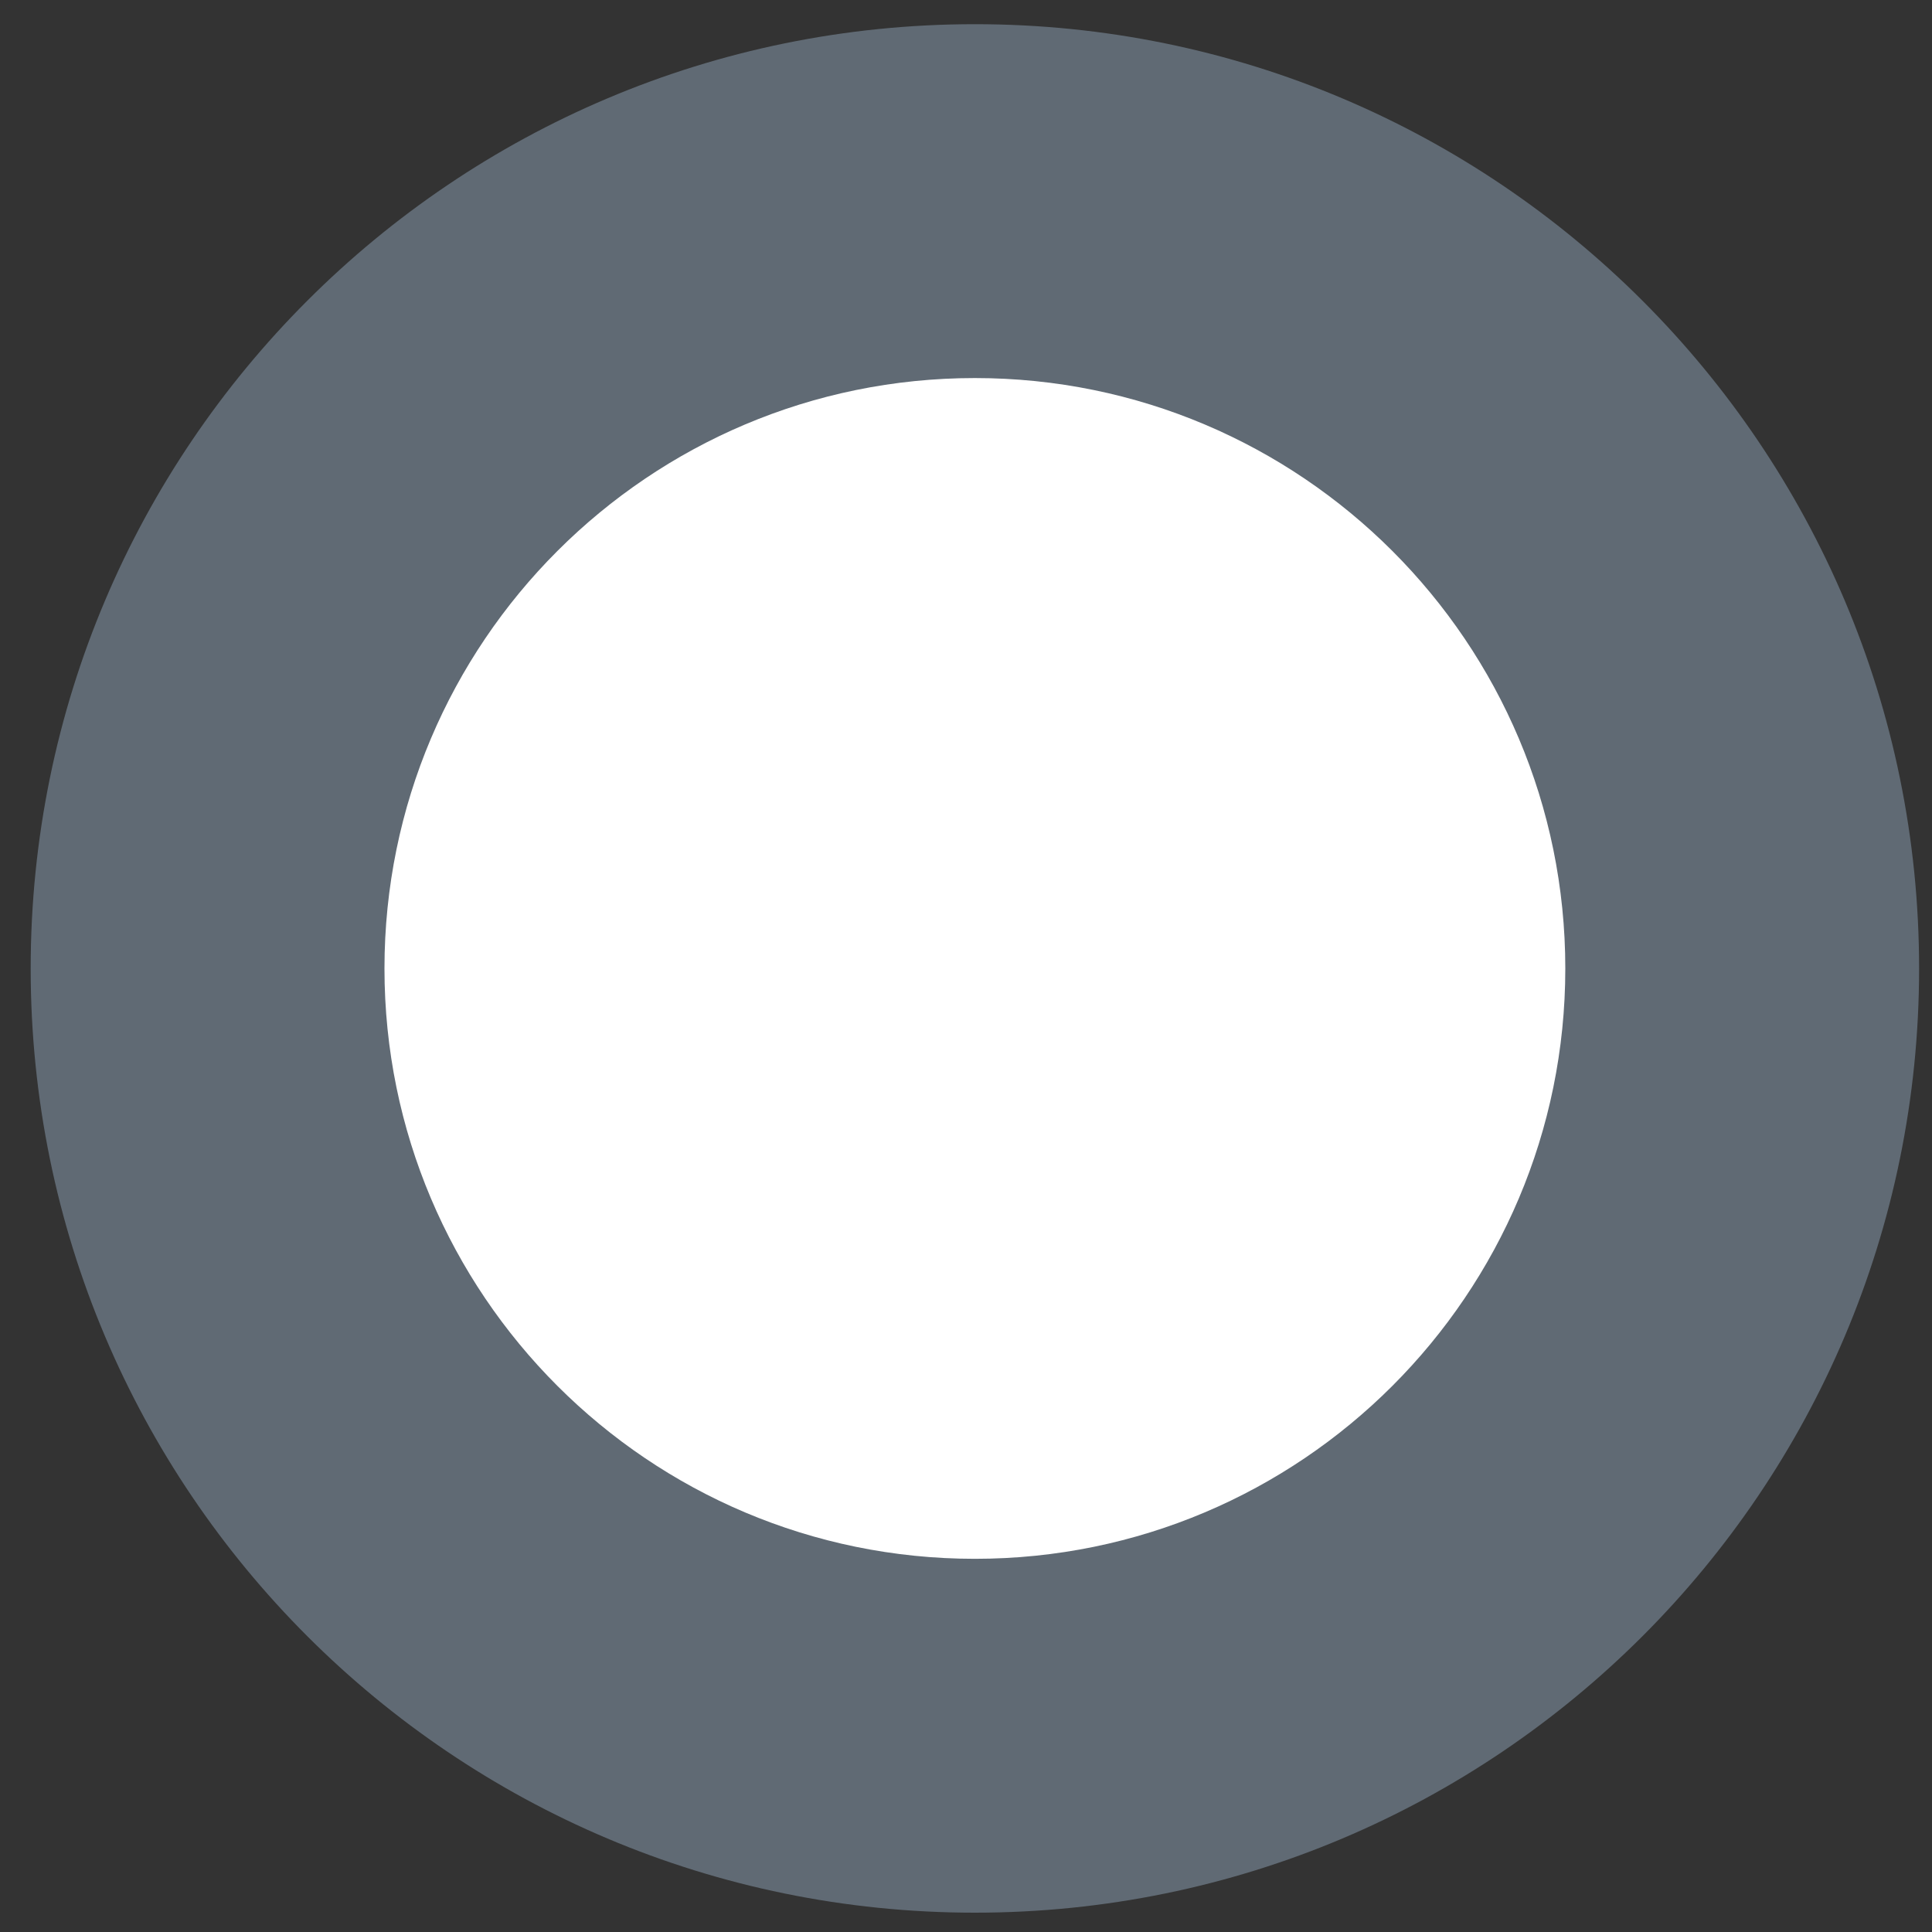
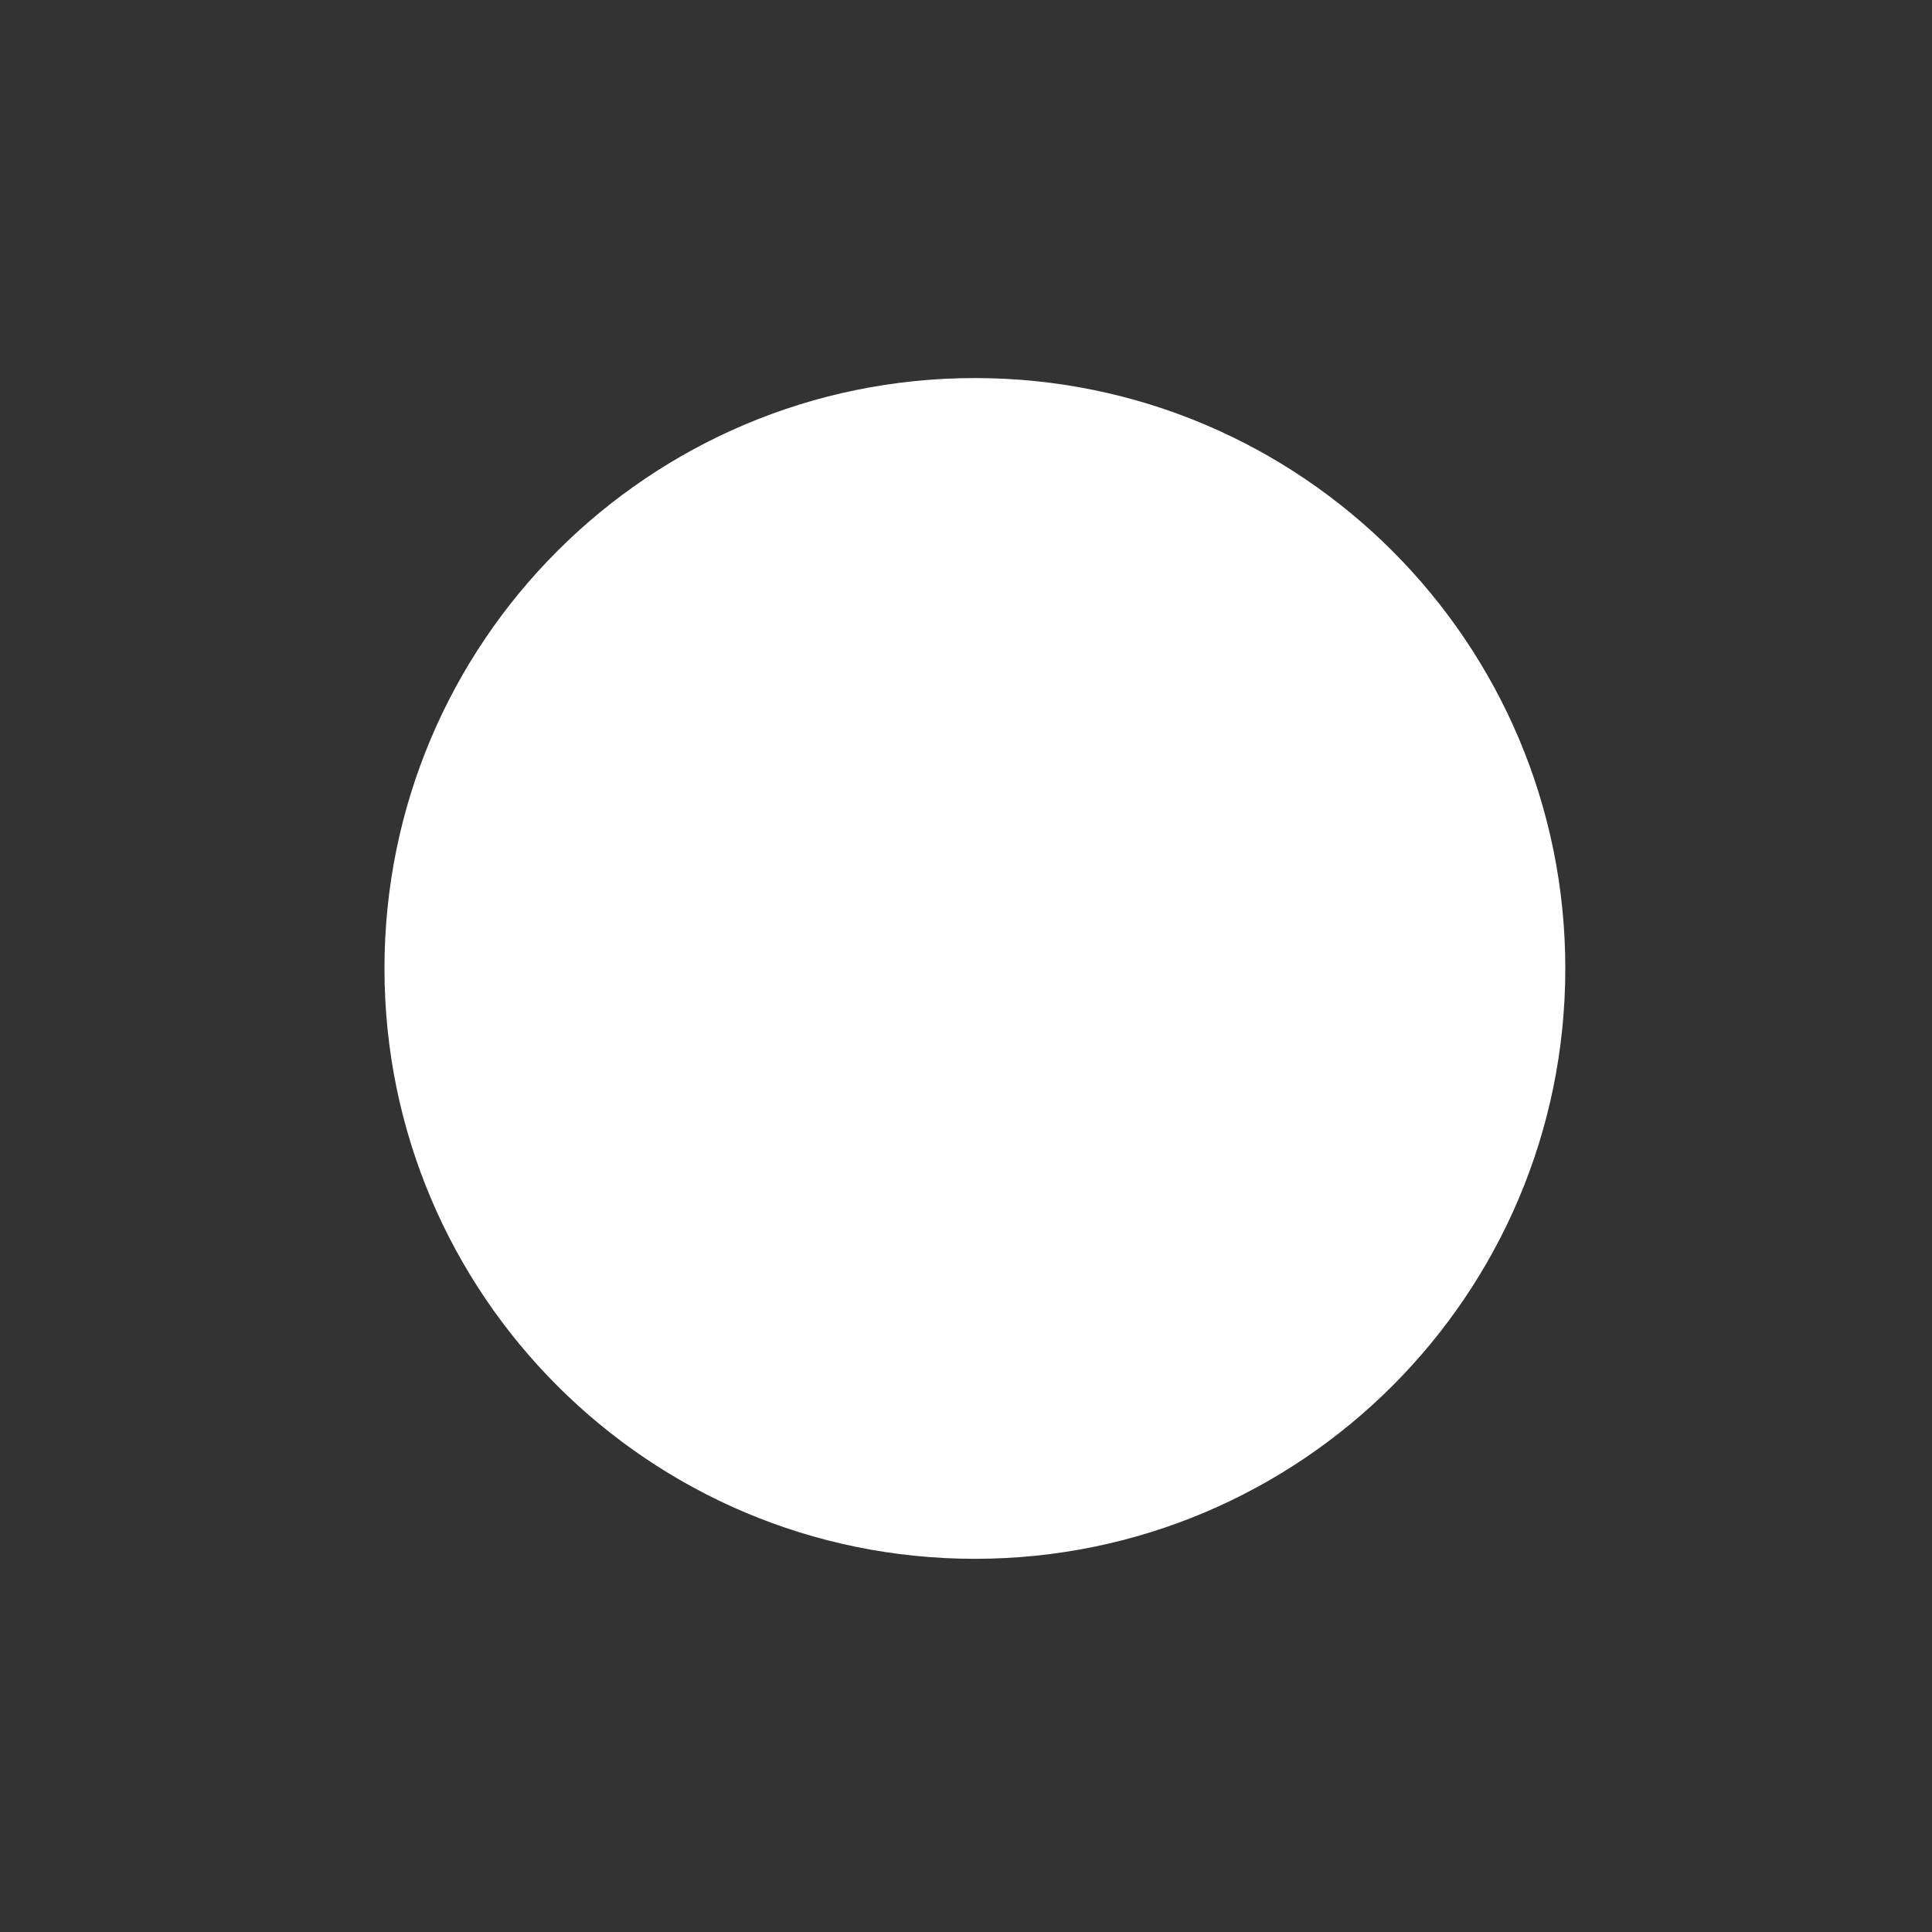
<svg xmlns="http://www.w3.org/2000/svg" height="25" style="fill-rule:evenodd;clip-rule:evenodd;stroke-linejoin:round;stroke-miterlimit:2;" version="1.1" viewBox="0 0 25.0 25.0" width="25" xml:space="preserve">
  <rect x="0" y="0" width="25.0" height="25.0" fill="#333333" stroke="none" />
  <rect height="25" id="test" style="fill:none;" width="25" x="-0" y="0" />
  <g>
-     <path d="M24.833,12.532c0,6.748 -5.47,12.218 -12.218,12.218c-6.748,0 -12.218,-5.47 -12.218,-12.218c-0,-6.748 5.47,-12.219 12.218,-12.219c6.748,0 12.218,5.471 12.218,12.219" style="fill:#606a74;fill-rule:nonzero;" />
    <path d="M20.255,12.532c-0,4.219 -3.421,7.639 -7.64,7.639c-4.219,0 -7.64,-3.42 -7.64,-7.639c0,-4.22 3.421,-7.64 7.64,-7.64c4.219,-0 7.64,3.42 7.64,7.64" style="fill:#fff;fill-rule:nonzero;" />
  </g>
</svg>